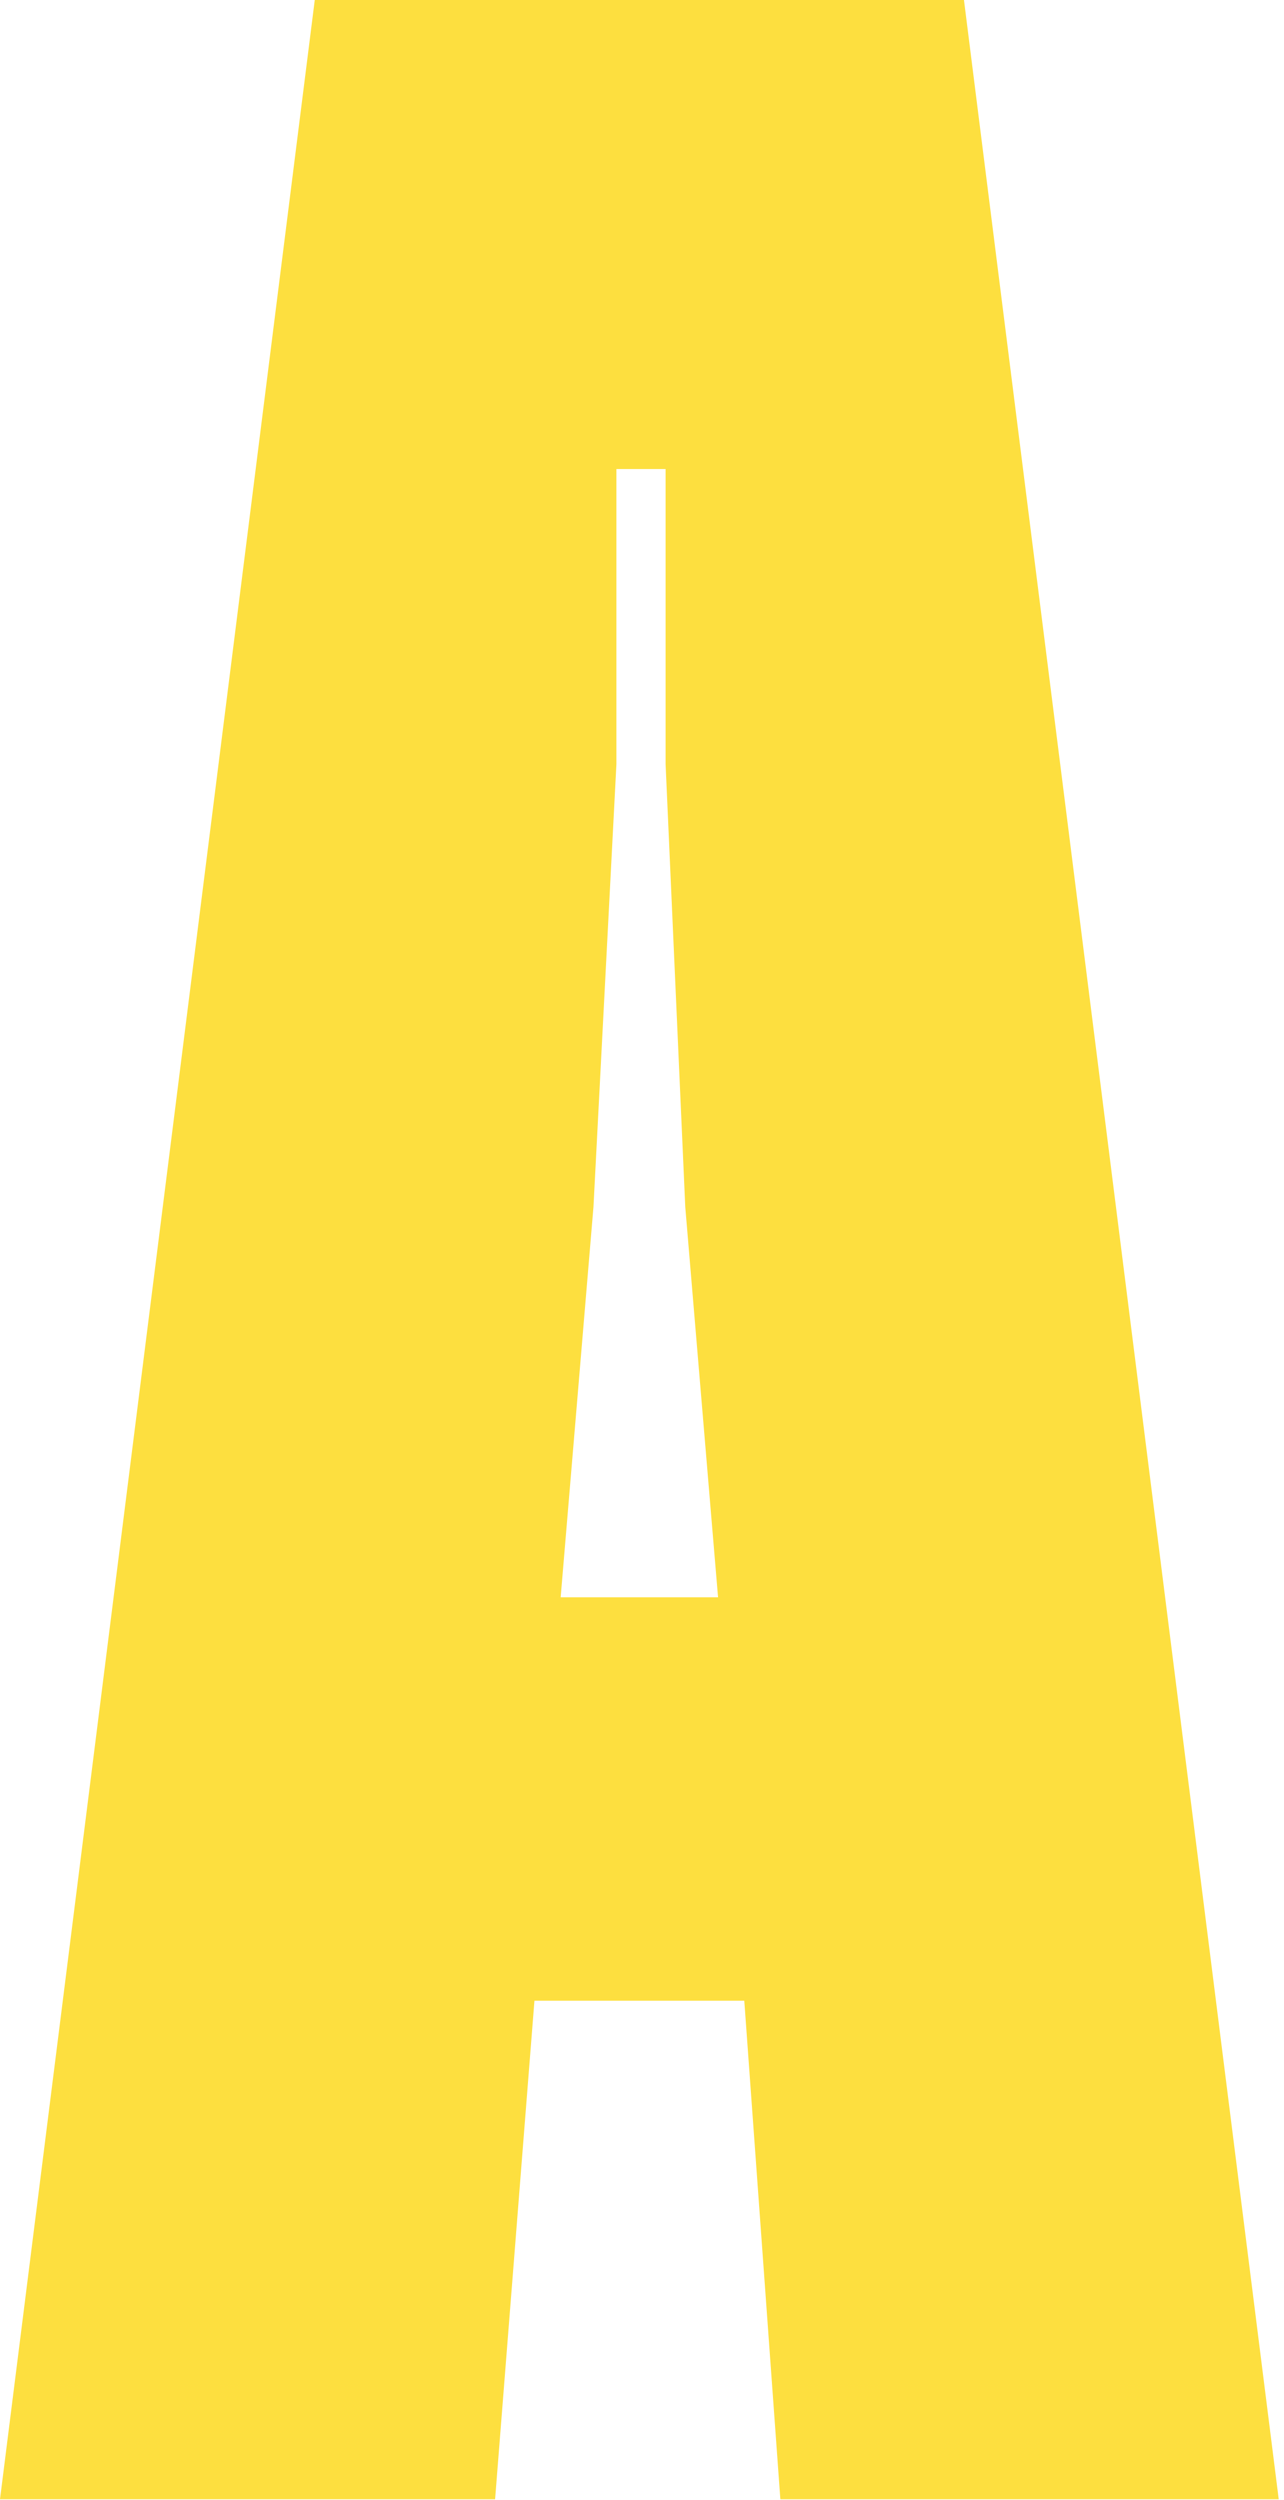
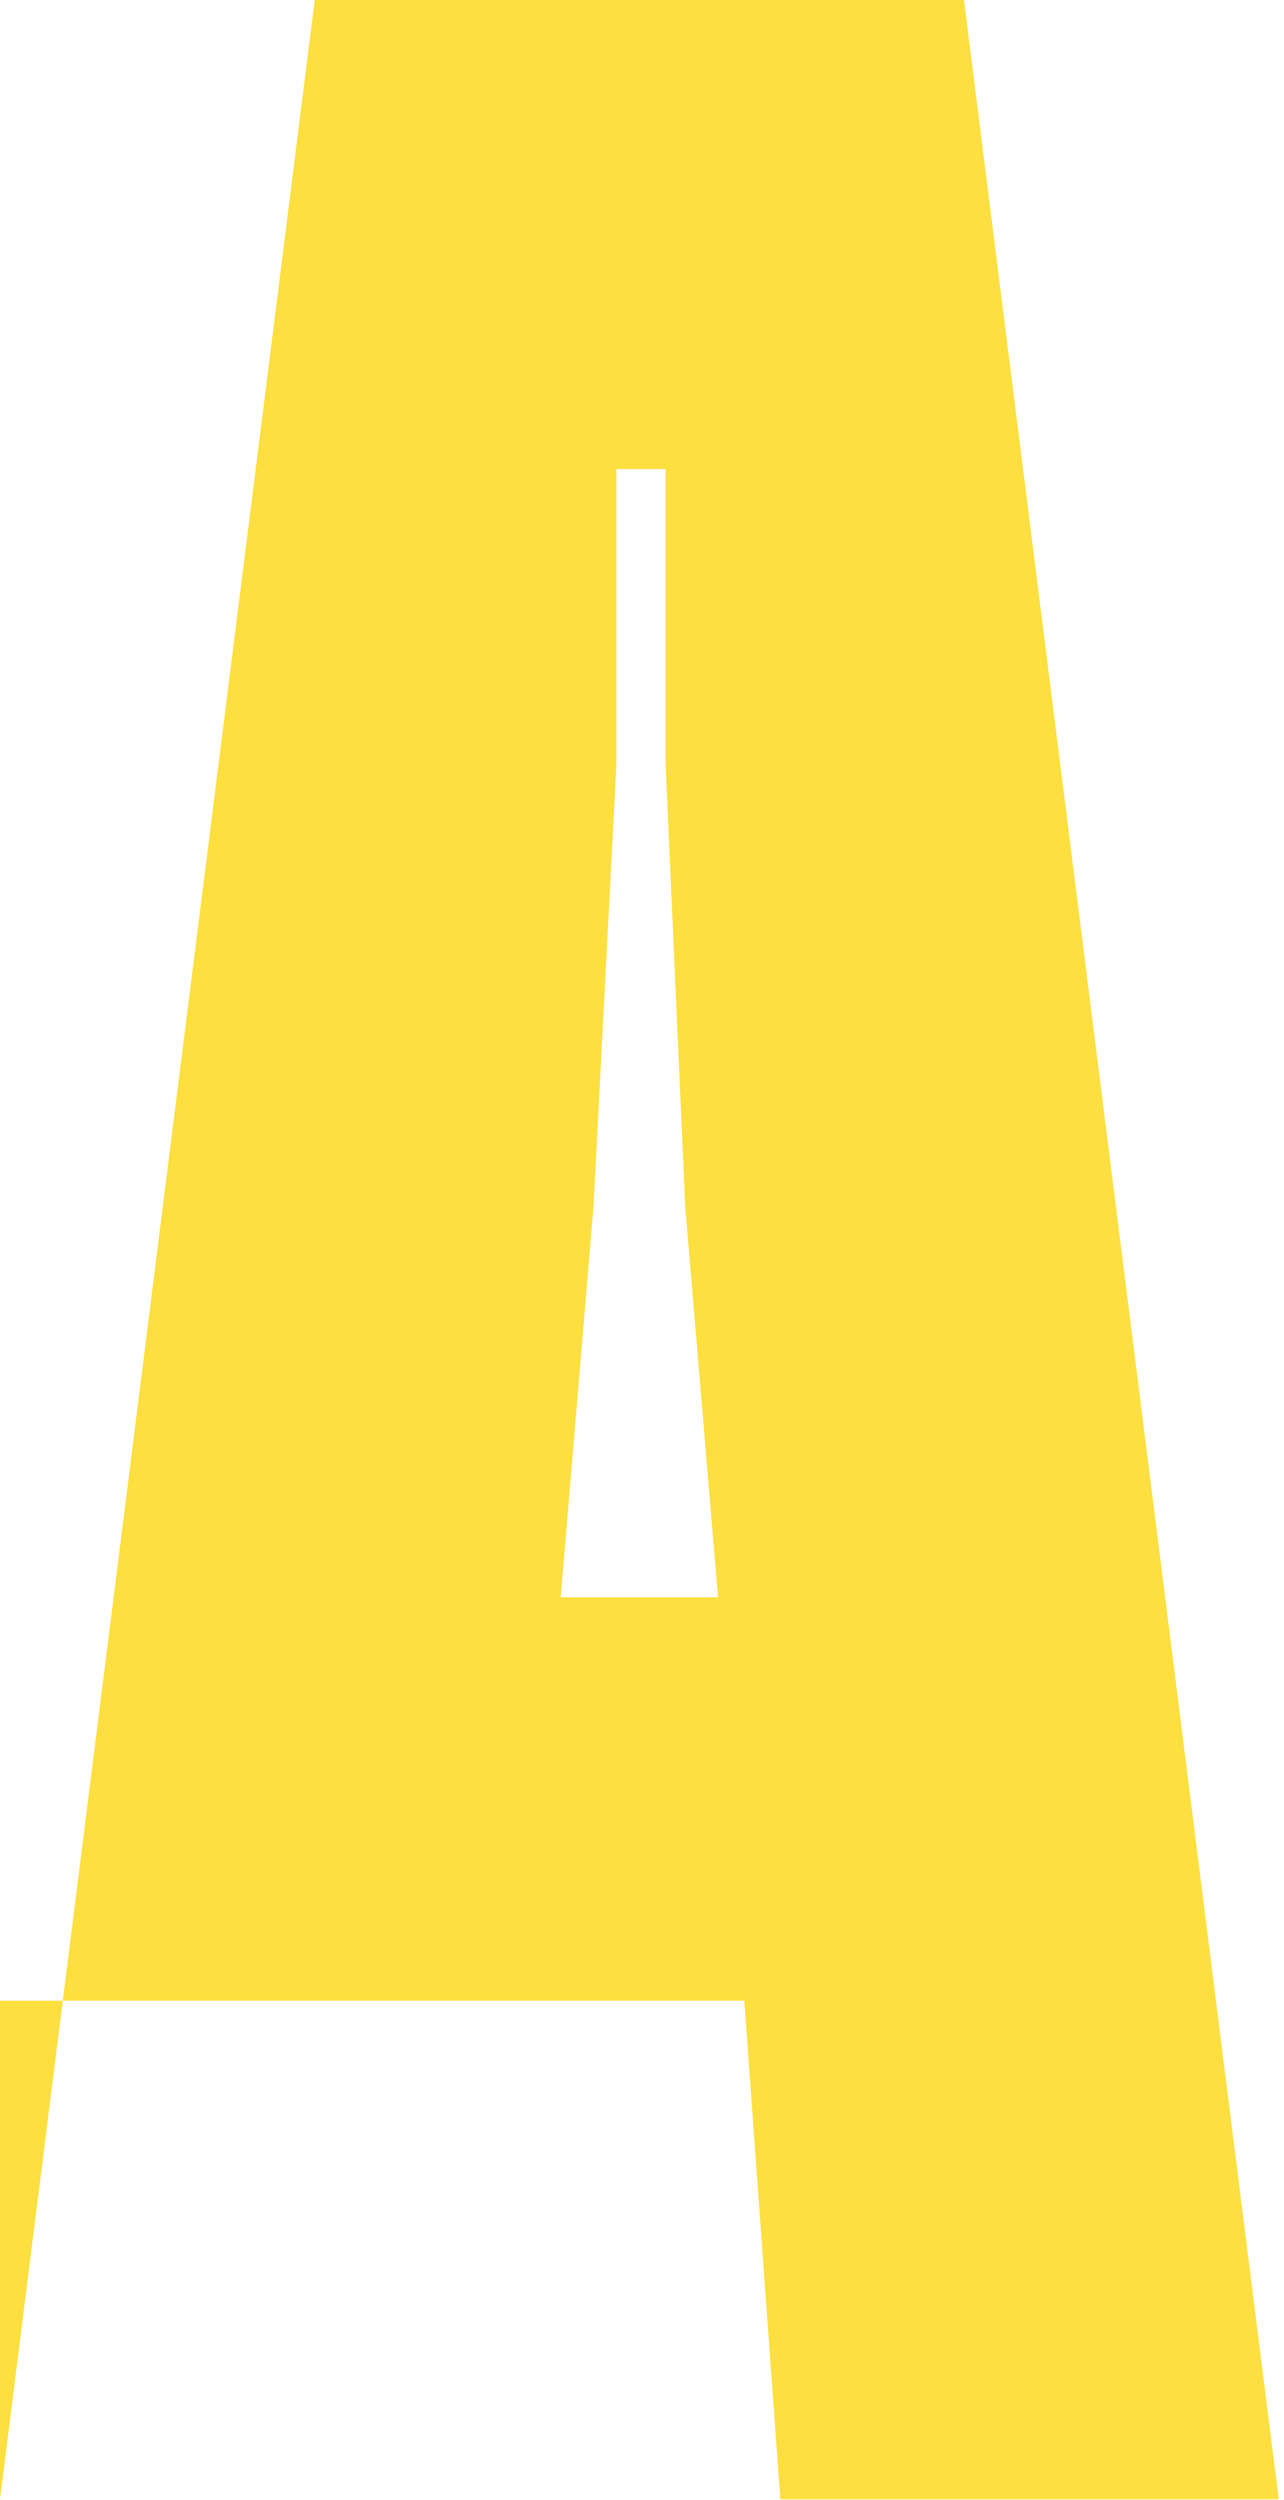
<svg xmlns="http://www.w3.org/2000/svg" width="112" height="218" viewBox="0 0 112 218" fill="none">
-   <path d="M48.906 139.282H62.634L59.774 105.248L58.058 66.638V40.898H53.768V66.638L51.766 105.248L48.906 139.282ZM8.98512e-05 217.932L27.456 -0H84.084L111.54 217.932H68.068L64.922 174.46H46.618L43.186 217.932H8.98512e-05Z" fill="#FDDF3F" />
+   <path d="M48.906 139.282H62.634L59.774 105.248L58.058 66.638V40.898H53.768V66.638L51.766 105.248L48.906 139.282ZM8.98512e-05 217.932L27.456 -0H84.084L111.54 217.932H68.068L64.922 174.46H46.618H8.98512e-05Z" fill="#FDDF3F" />
</svg>